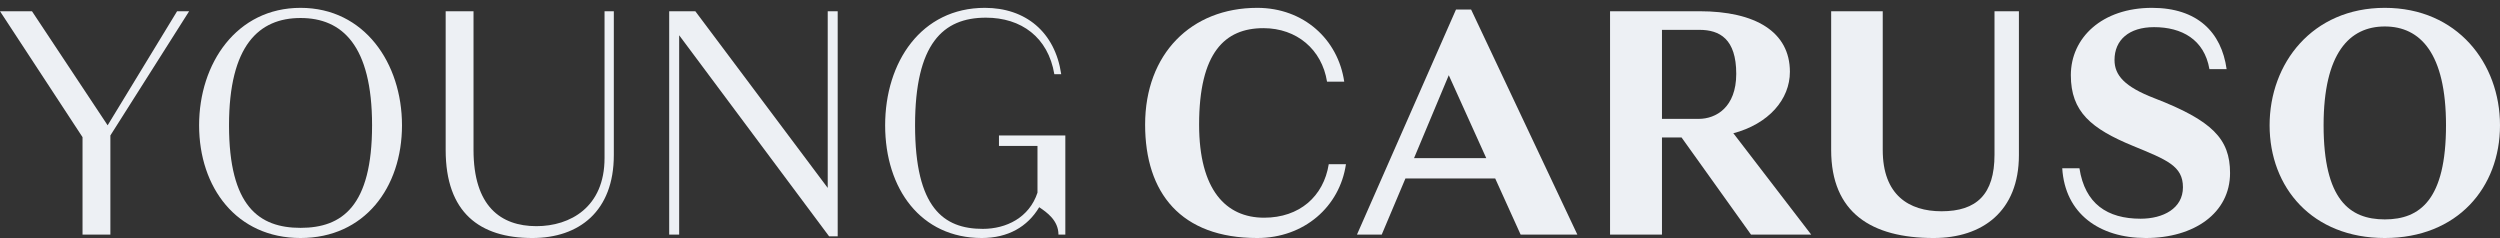
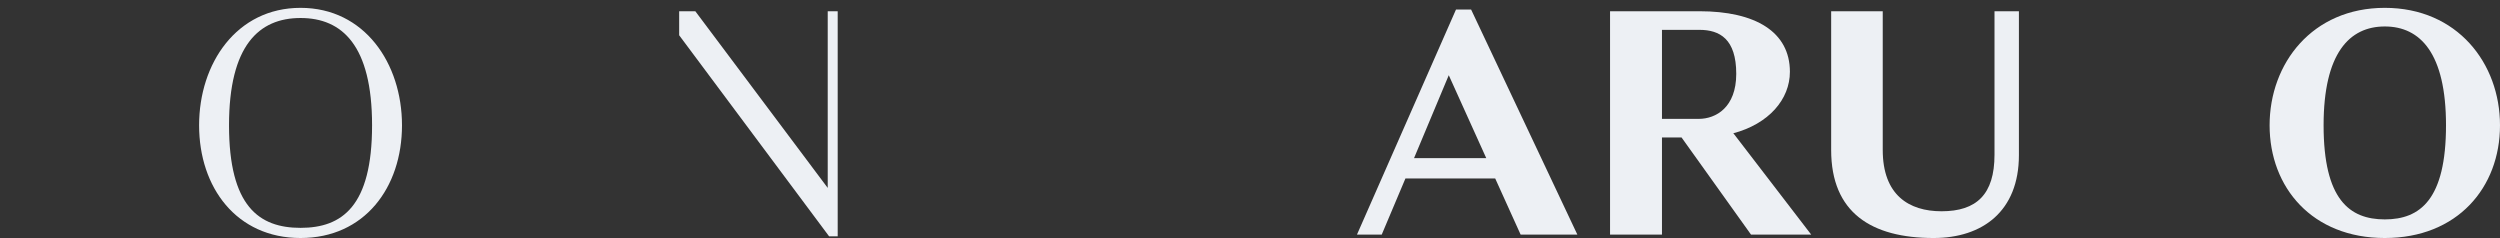
<svg xmlns="http://www.w3.org/2000/svg" width="315" height="30" viewBox="0 0 315 30" fill="none">
  <rect x="0" y="0" width="315" height="30" fill="#333333" stroke="none" />
-   <path fill-rule="evenodd" clip-rule="evenodd" d="M22.314 1.416L13.562 15.788L4.029 1.416H0L10.399 17.281V29.563H13.908V17.067L23.83 1.416H22.314Z" fill="#EDF0F4" />
  <path fill-rule="evenodd" clip-rule="evenodd" d="M37.869 2.269C32.626 2.269 28.857 5.723 28.857 15.788C28.857 25.98 32.626 28.71 37.869 28.71C43.111 28.71 46.881 25.98 46.881 15.788C46.881 5.723 43.111 2.269 37.869 2.269ZM37.869 0.989C45.928 0.989 50.651 7.983 50.651 15.788C50.651 23.635 45.928 29.989 37.869 29.989C29.81 29.989 25.087 23.635 25.087 15.788C25.087 7.983 29.81 0.989 37.869 0.989Z" fill="#EDF0F4" />
-   <path fill-rule="evenodd" clip-rule="evenodd" d="M76.172 1.416H77.342V19.541C77.342 26.62 72.966 29.989 67.073 29.989C60.444 29.989 56.154 26.791 56.154 18.901V1.416H59.664V18.901C59.664 25.98 63.087 28.496 67.593 28.496C71.839 28.496 76.172 26.108 76.172 19.924V1.416Z" fill="#EDF0F4" />
-   <path fill-rule="evenodd" clip-rule="evenodd" d="M123.704 29.989C116.034 29.989 111.528 23.805 111.528 15.788C111.528 7.813 116.078 0.989 124.094 0.989C129.206 0.989 132.932 4.017 133.713 9.348H132.846C132.066 4.7 128.686 2.226 124.223 2.226C118.808 2.226 115.298 5.51 115.298 15.788C115.298 26.194 118.894 28.838 123.834 28.838C126.78 28.838 129.683 27.43 130.723 24.274V18.389H125.87V17.067H134.232V29.563H133.366C133.366 27.771 131.893 26.748 130.94 26.108C129.466 28.582 126.997 29.989 123.704 29.989Z" fill="#EDF0F4" />
-   <path fill-rule="evenodd" clip-rule="evenodd" d="M159.277 27.43C163.74 27.43 166.773 24.744 167.422 20.692H169.589C168.809 26.023 164.346 29.989 158.41 29.989C148.791 29.989 144.285 24.317 144.285 15.702C144.285 6.789 150.091 0.989 158.41 0.989C164.26 0.989 168.592 4.955 169.372 10.286H167.206C166.556 6.235 163.393 3.548 159.19 3.548C154.337 3.548 151.088 6.619 151.088 15.702C151.088 23.933 154.467 27.43 159.277 27.43Z" fill="#EDF0F4" />
  <path fill-rule="evenodd" clip-rule="evenodd" d="M251.307 1.416H254.383V19.541C254.383 26.62 249.79 29.989 243.638 29.989C235.795 29.989 230.726 26.791 230.726 18.901V1.416H237.225V18.901C237.225 24.573 240.518 26.62 244.634 26.62C249.054 26.62 251.307 24.488 251.307 19.498V1.416Z" fill="#EDF0F4" />
-   <path fill-rule="evenodd" clip-rule="evenodd" d="M271.455 12.376C278.734 15.191 280.987 17.494 280.987 21.801C280.987 26.833 276.481 29.989 270.372 29.989C264.522 29.989 260.189 26.919 259.843 21.204H262.009C262.702 25.682 265.519 27.558 269.722 27.558C272.538 27.558 275.051 26.279 275.051 23.592C275.051 20.905 273.015 20.138 268.769 18.389C263.482 16.214 260.926 14.082 260.926 9.476C260.926 4.742 264.869 0.989 271.152 0.989C276.871 0.989 279.904 4.06 280.554 8.708H278.387C277.738 4.955 274.878 3.42 271.411 3.42C268.248 3.42 266.429 5.041 266.429 7.557C266.429 9.476 267.685 10.926 271.455 12.376Z" fill="#EDF0F4" />
  <path fill-rule="evenodd" clip-rule="evenodd" d="M300.485 3.335C296.022 3.335 292.773 6.704 292.773 15.788C292.773 25.127 296.022 27.644 300.485 27.644C304.948 27.644 308.197 25.127 308.197 15.788C308.197 6.704 304.948 3.335 300.485 3.335ZM300.485 0.989C309.627 0.989 315 7.983 315 15.788C315 23.635 309.627 29.989 300.485 29.989C291.343 29.989 285.97 23.635 285.97 15.788C285.97 7.983 291.343 0.989 300.485 0.989Z" fill="#EDF0F4" />
-   <path fill-rule="evenodd" clip-rule="evenodd" d="M104.466 29.776L85.575 4.443V29.563H84.318V1.416H87.611L104.293 23.677V1.416H105.549V29.776H104.466Z" fill="#EDF0F4" />
+   <path fill-rule="evenodd" clip-rule="evenodd" d="M104.466 29.776L85.575 4.443V29.563V1.416H87.611L104.293 23.677V1.416H105.549V29.776H104.466Z" fill="#EDF0F4" />
  <path fill-rule="evenodd" clip-rule="evenodd" d="M182.545 9.476L178.169 19.924H187.268L182.545 9.476ZM188.394 22.483H177.086L174.096 29.563H170.976L183.455 1.203H185.361L198.749 29.563H191.6L188.394 22.483Z" fill="#EDF0F4" />
  <path fill-rule="evenodd" clip-rule="evenodd" d="M209.408 3.762V14.978H214.044C216.211 14.978 218.767 13.528 218.767 9.306C218.767 4.913 216.688 3.762 214.131 3.762H209.408ZM211.878 17.323H209.408V29.563H202.866V1.416H214.131C221.194 1.416 225.527 4.018 225.527 9.05C225.527 12.504 222.883 15.617 218.334 16.811H218.421L228.213 29.563H220.63L211.878 17.323Z" fill="#EDF0F4" />
</svg>